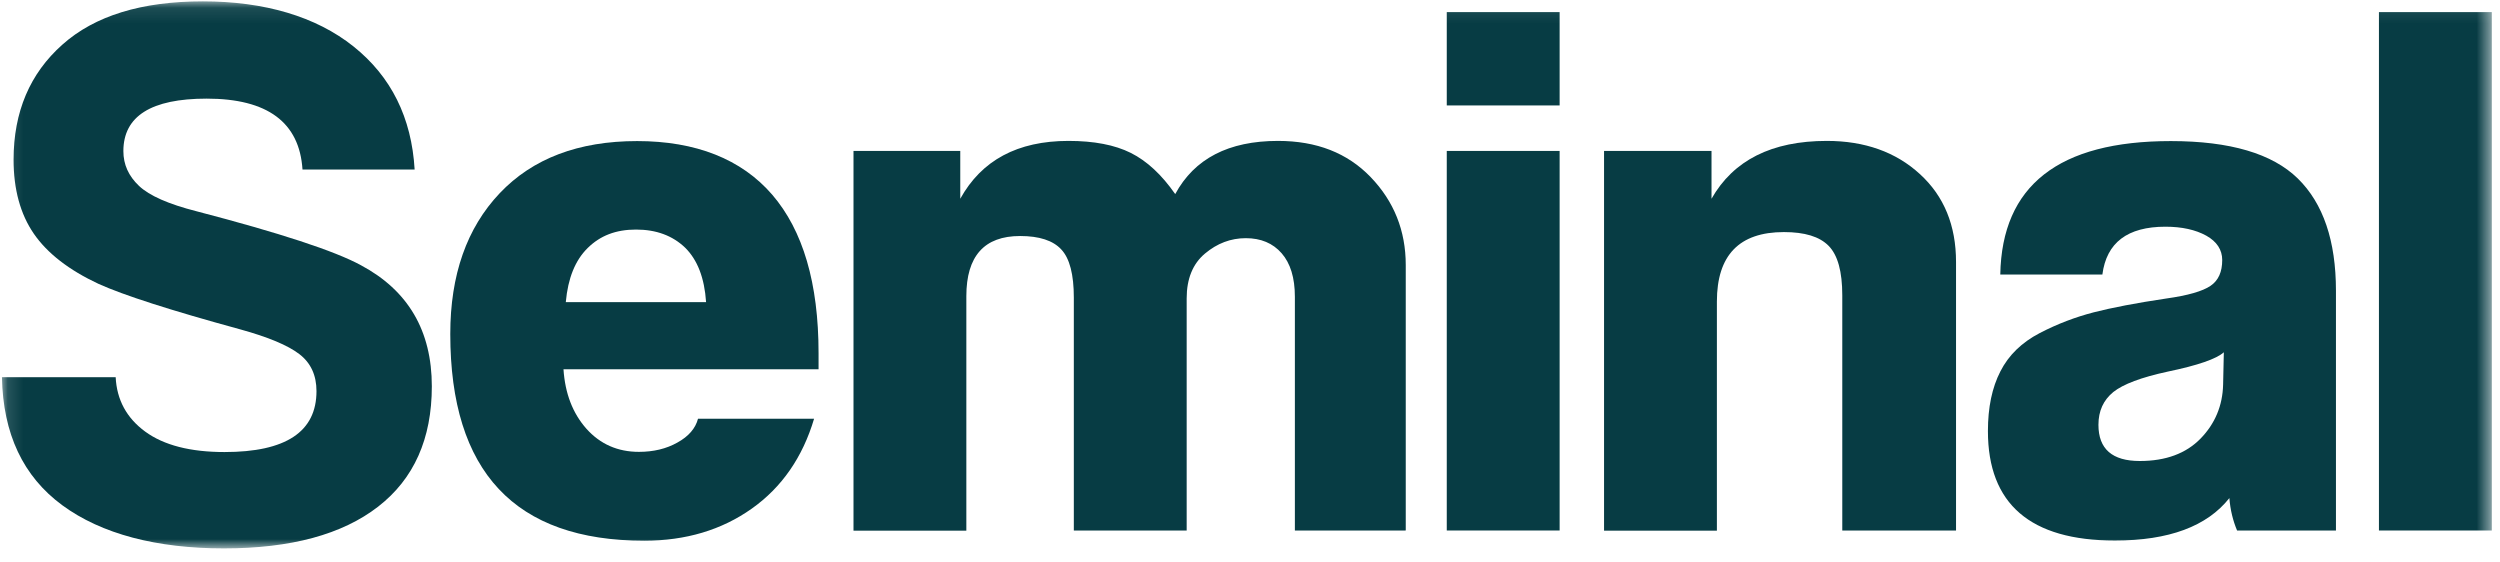
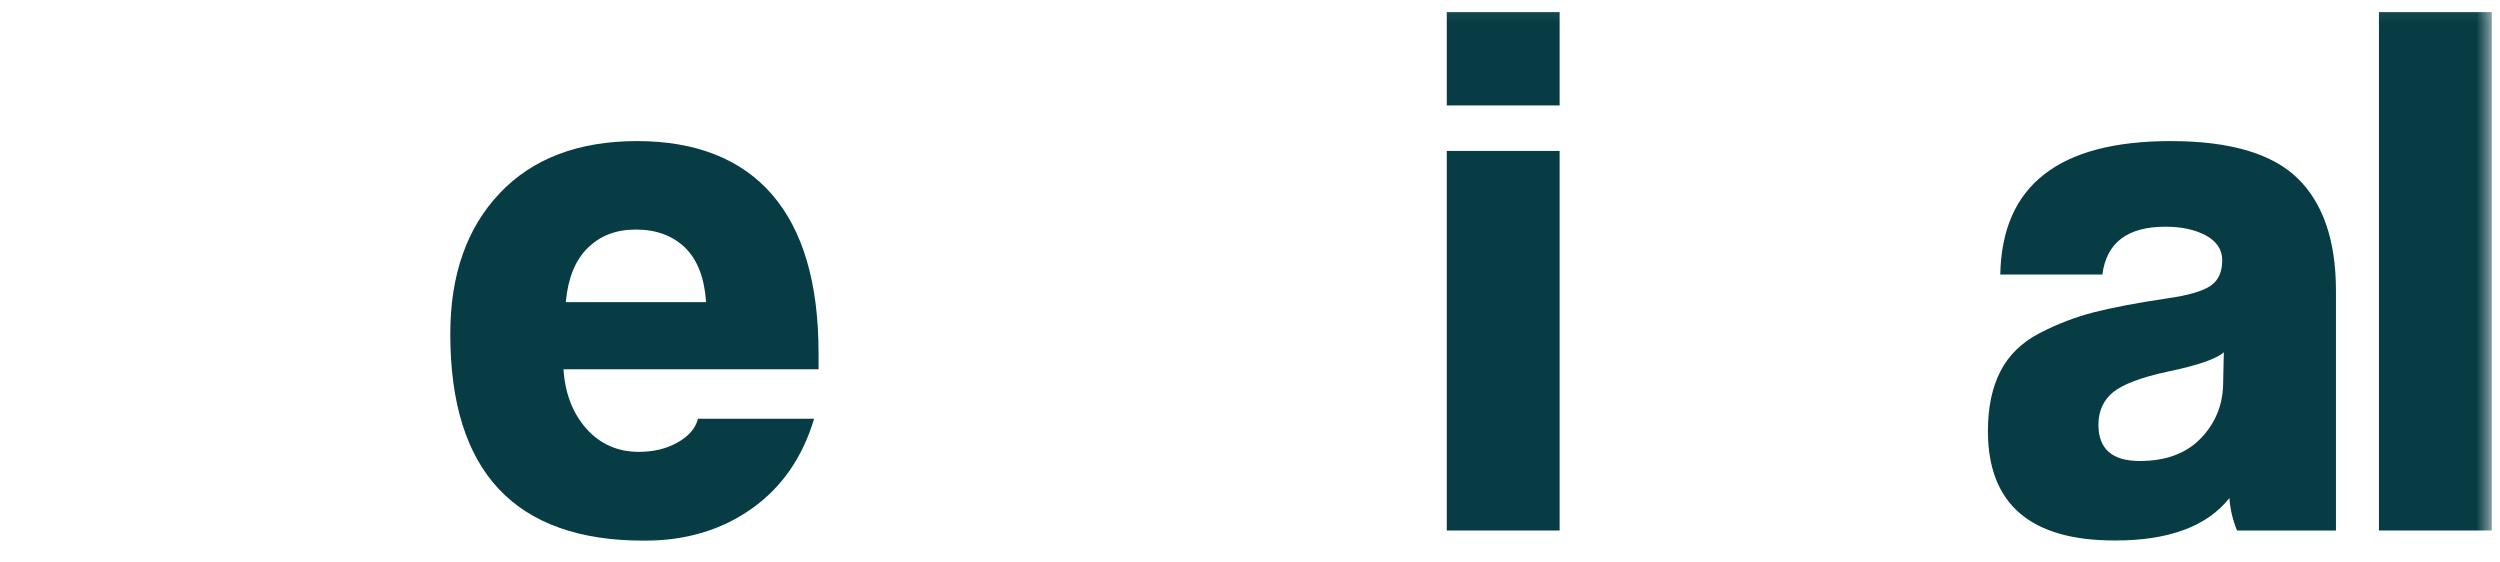
<svg xmlns="http://www.w3.org/2000/svg" width="160" height="36" viewBox="0 0 160 36" fill="none">
  <mask id="mask0_1911_5203" style="mask-type:luminance" maskUnits="userSpaceOnUse" x="0" y="0" width="160" height="36">
    <path d="M159.475 0.087H0.124V35.087H159.475V0.087Z" fill="white" />
  </mask>
  <g mask="url(#mask0_1911_5203)">
-     <path d="M26.537 10.852H19.36C19.166 7.825 17.113 6.312 13.227 6.312C9.673 6.312 7.896 7.435 7.896 9.671C7.896 10.531 8.229 11.264 8.894 11.895C9.559 12.525 10.785 13.064 12.585 13.523C17.904 14.91 21.412 16.056 23.098 16.974C26.124 18.59 27.637 21.169 27.637 24.723C27.637 28.082 26.491 30.65 24.198 32.427C21.905 34.204 18.615 35.098 14.328 35.098C10.04 35.098 6.498 34.181 3.987 32.336C1.476 30.49 0.192 27.761 0.124 24.139H7.403C7.472 25.583 8.103 26.753 9.295 27.624C10.487 28.495 12.184 28.931 14.373 28.931C18.294 28.931 20.255 27.635 20.255 25.033C20.255 24.013 19.888 23.221 19.154 22.66C18.42 22.098 17.159 21.571 15.371 21.078C10.923 19.863 7.896 18.888 6.303 18.166C4.411 17.283 3.024 16.206 2.164 14.956C1.304 13.706 0.869 12.124 0.869 10.221C0.869 7.16 1.912 4.707 3.987 2.861C6.062 1.004 9.066 0.087 12.986 0.087C16.907 0.087 20.22 1.05 22.628 2.976C25.035 4.902 26.342 7.527 26.537 10.852Z" fill="#073C44" />
    <path d="M52.411 23.634H36.063C36.166 25.182 36.648 26.443 37.531 27.44C38.413 28.426 39.537 28.919 40.89 28.919C41.818 28.919 42.644 28.724 43.354 28.323C44.065 27.933 44.512 27.417 44.673 26.798H52.102C51.368 29.263 50.038 31.189 48.112 32.553C46.186 33.917 43.893 34.605 41.233 34.605C32.956 34.605 28.818 30.192 28.818 21.376C28.818 17.593 29.873 14.589 31.982 12.365C34.091 10.141 37.026 9.029 40.775 9.029C44.524 9.029 47.447 10.175 49.419 12.457C51.391 14.749 52.388 18.12 52.388 22.602V23.634H52.411ZM36.212 19.335H45.189C45.086 17.787 44.638 16.63 43.847 15.85C43.045 15.082 42.002 14.692 40.706 14.692C39.411 14.692 38.413 15.082 37.611 15.873C36.808 16.664 36.35 17.81 36.212 19.324V19.335Z" fill="#073C44" />
-     <path d="M89.945 33.952H82.872V18.991C82.872 17.776 82.585 16.848 82.023 16.206C81.462 15.564 80.694 15.243 79.731 15.243C78.767 15.243 77.896 15.575 77.117 16.229C76.337 16.882 75.947 17.845 75.947 19.095V33.952H68.725V19.049C68.725 17.57 68.461 16.538 67.922 15.965C67.395 15.392 66.512 15.105 65.286 15.105C62.993 15.105 61.846 16.389 61.846 18.957V33.964H54.624V9.66H61.457V12.72C62.821 10.256 65.125 9.018 68.381 9.018C70.009 9.018 71.339 9.27 72.371 9.786C73.402 10.302 74.342 11.173 75.214 12.422C76.44 10.152 78.63 9.018 81.794 9.018C84.259 9.018 86.231 9.786 87.721 11.333C89.211 12.881 89.968 14.761 89.968 16.962V33.941L89.945 33.952Z" fill="#073C44" />
    <path d="M99.816 6.748H92.593V0.775H99.816V6.748ZM99.816 33.952H92.593V9.66H99.816V33.941V33.952Z" fill="#073C44" />
-     <path d="M125.186 33.952H117.906V18.9C117.906 17.386 117.619 16.332 117.035 15.736C116.45 15.139 115.499 14.853 114.169 14.853C111.314 14.853 109.881 16.332 109.881 19.301V33.964H102.659V9.66H109.537V12.72C110.936 10.256 113.389 9.018 116.92 9.018C119.339 9.018 121.334 9.728 122.87 11.138C124.418 12.549 125.186 14.429 125.186 16.767V33.941V33.952Z" fill="#073C44" />
    <path d="M149.501 33.952H143.173C142.909 33.321 142.738 32.633 142.68 31.877C141.247 33.688 138.805 34.594 135.355 34.594C129.944 34.594 127.227 32.255 127.227 27.589C127.227 26.076 127.49 24.803 128.029 23.76C128.556 22.728 129.393 21.915 130.54 21.318C131.686 20.722 132.844 20.287 134.002 19.988C135.16 19.691 136.707 19.392 138.633 19.106C140.032 18.911 140.972 18.636 141.476 18.292C141.981 17.948 142.222 17.398 142.222 16.641C142.222 15.988 141.878 15.46 141.201 15.082C140.513 14.704 139.642 14.509 138.588 14.509C136.157 14.509 134.816 15.529 134.552 17.57H128.018C128.121 11.872 131.755 9.029 138.931 9.029C142.726 9.029 145.432 9.831 147.06 11.425C148.687 13.018 149.501 15.414 149.501 18.613V33.963V33.952ZM142.279 24.62L142.325 22.545C141.855 22.969 140.663 23.382 138.737 23.783C137.04 24.15 135.882 24.586 135.251 25.09C134.621 25.606 134.3 26.294 134.3 27.188C134.3 28.736 135.183 29.504 136.948 29.504C138.61 29.504 139.906 29.022 140.834 28.071C141.763 27.119 142.245 25.961 142.279 24.62Z" fill="#073C44" />
    <path d="M159.475 33.952H152.252V0.775H159.475V33.941V33.952Z" fill="#073C44" />
  </g>
</svg>